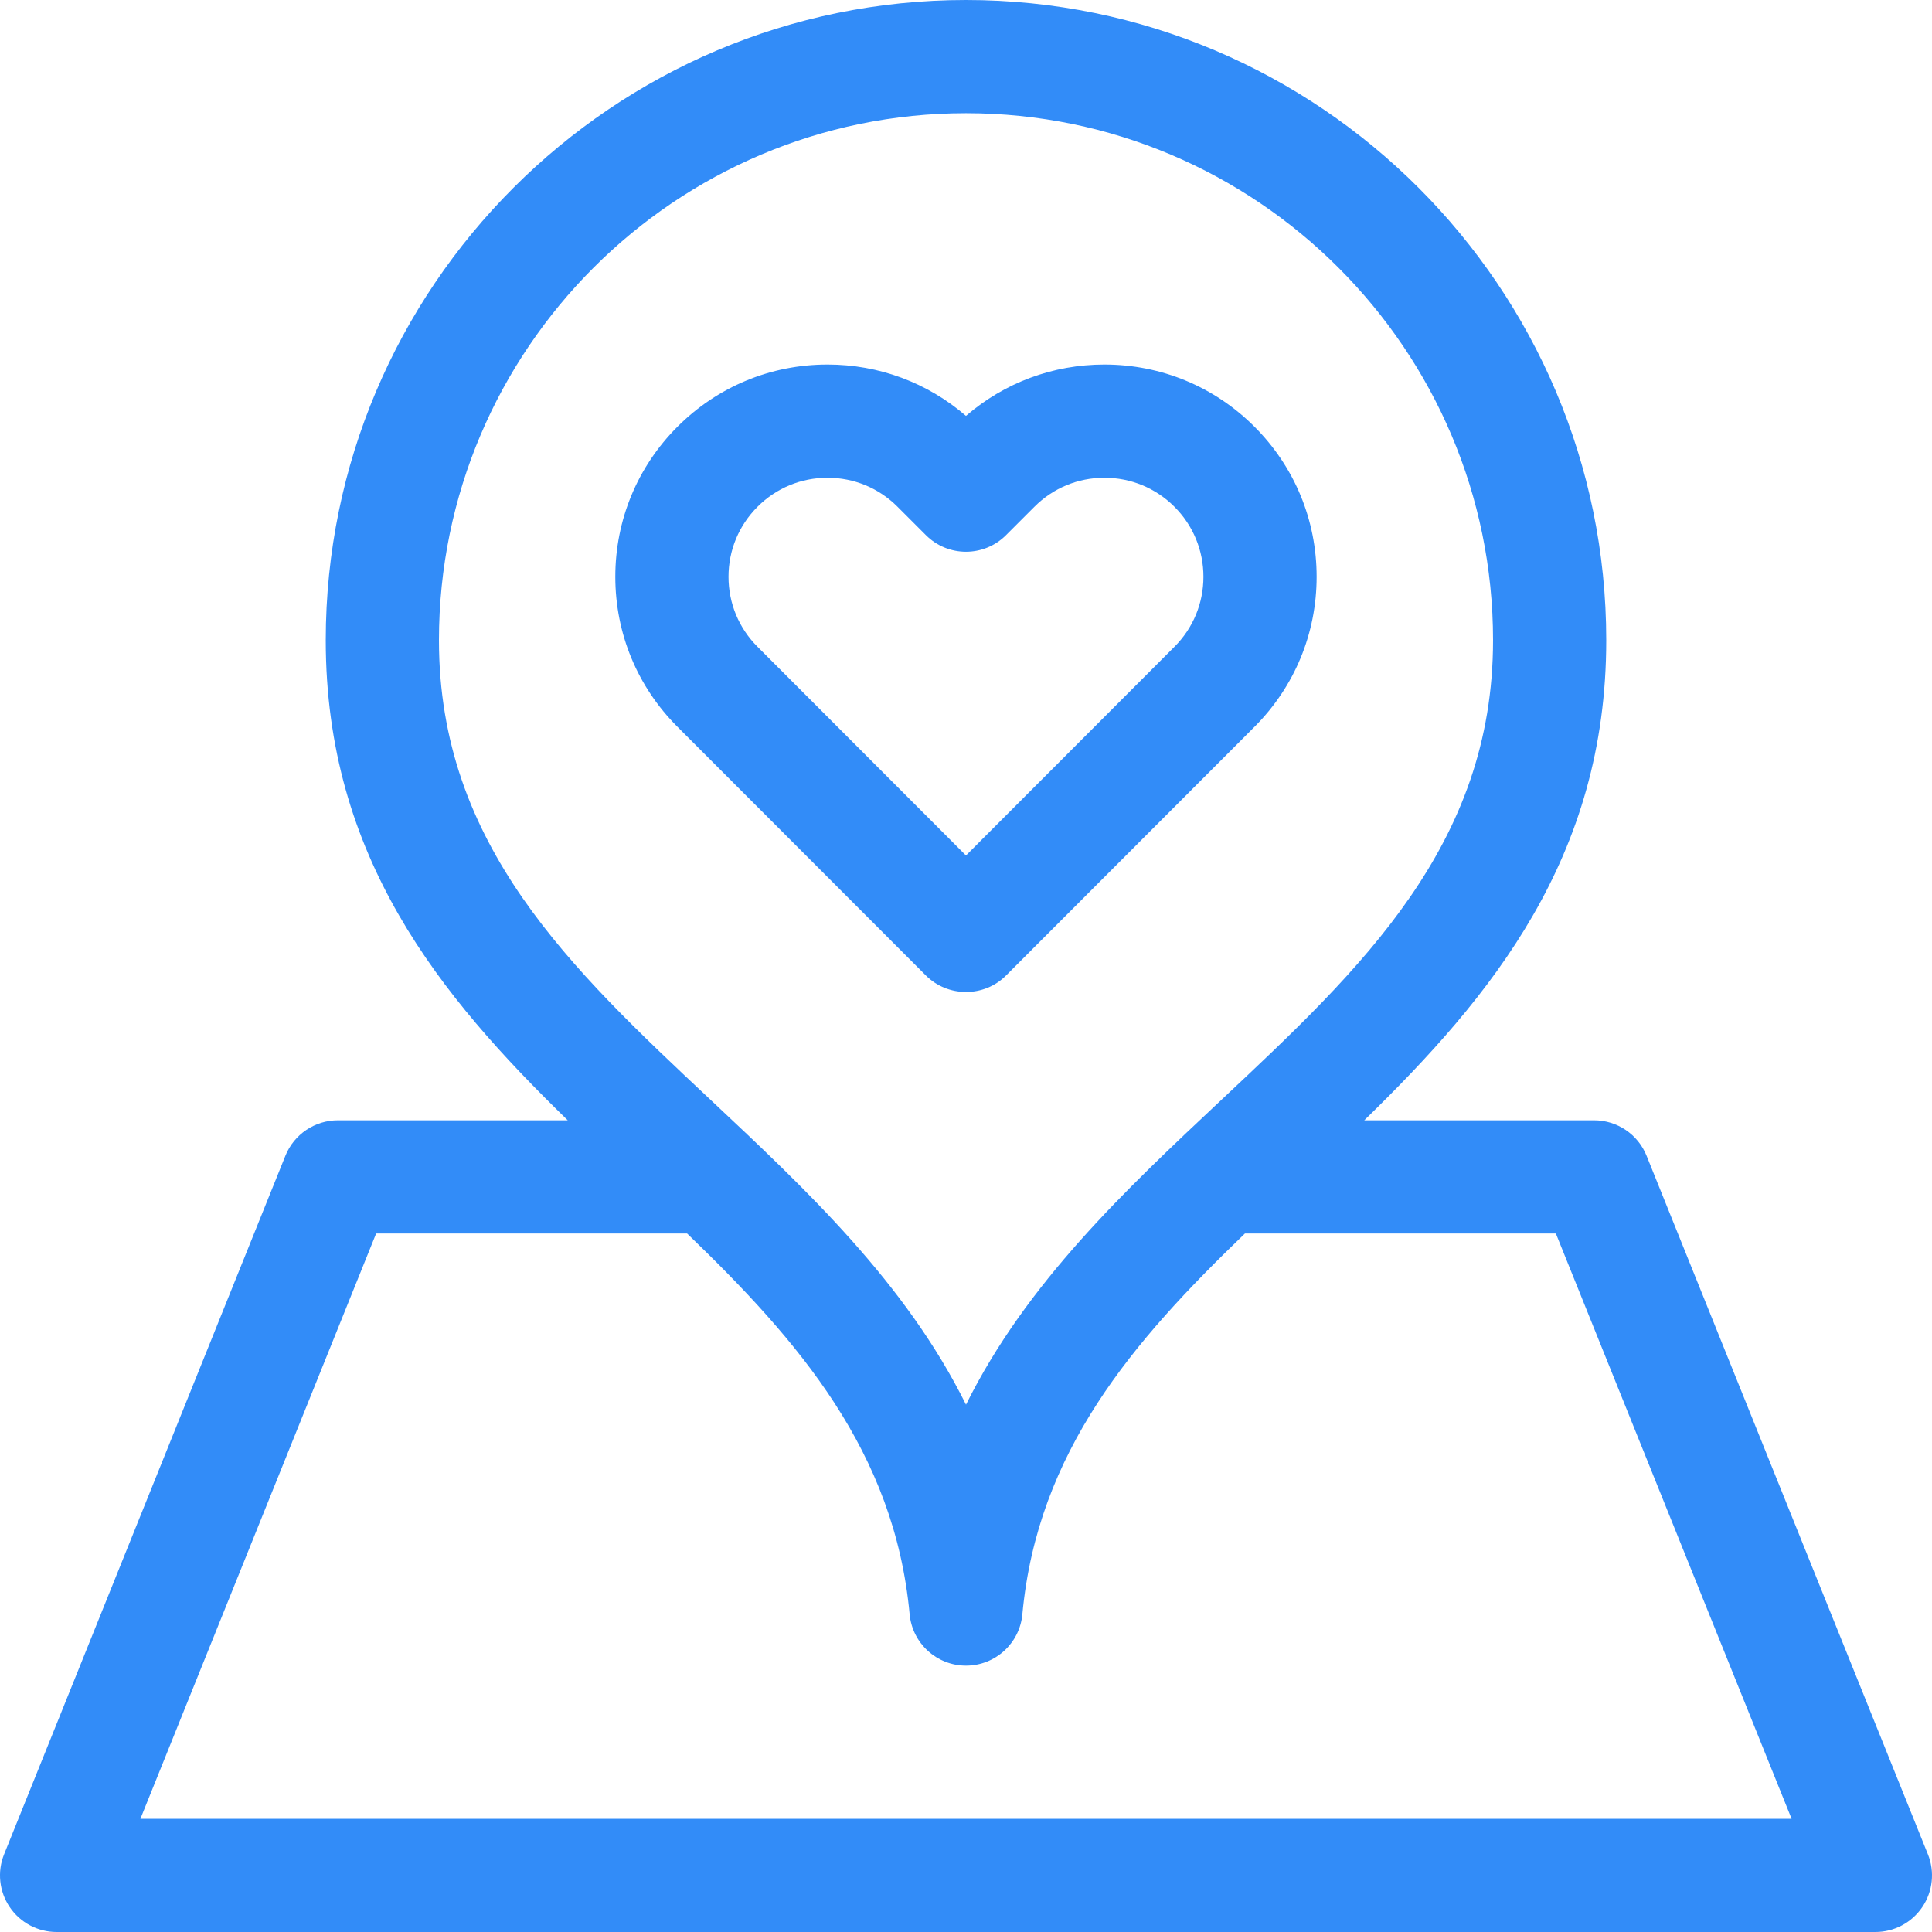
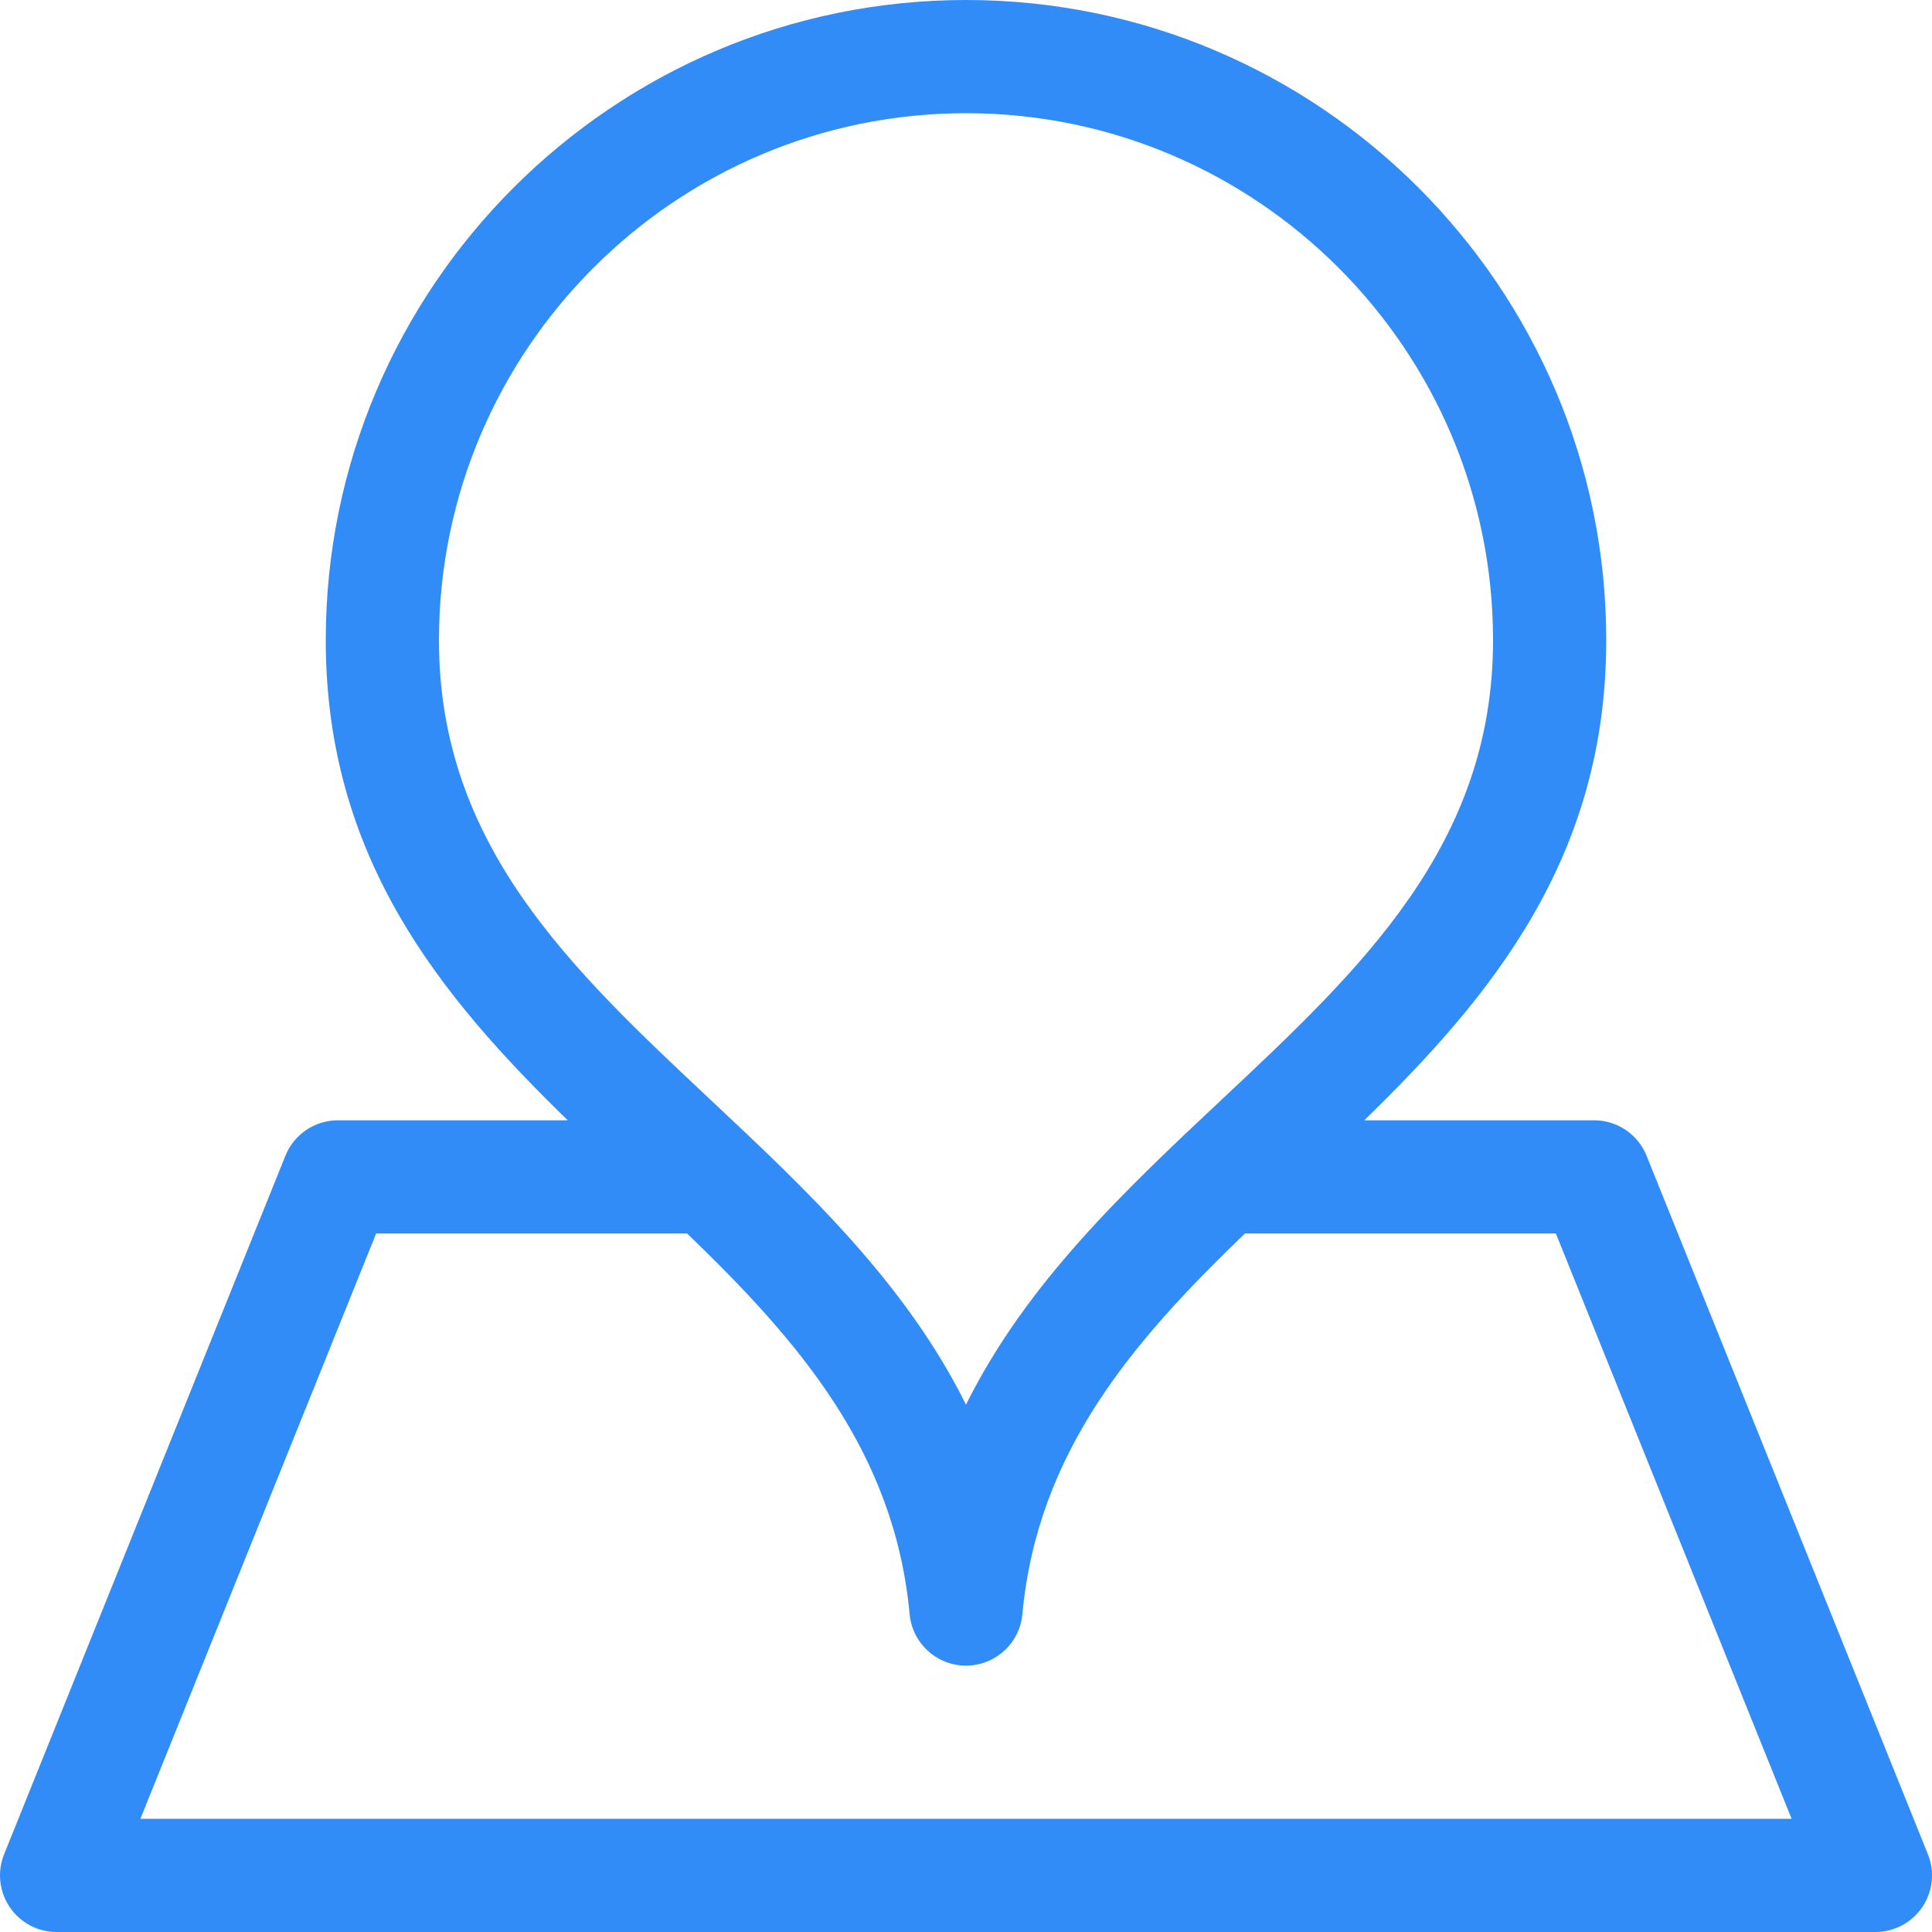
<svg xmlns="http://www.w3.org/2000/svg" width="64" height="64" viewBox="0 0 64 64" fill="none">
  <g clip-path="url(#clip0_375_21131)">
-     <path d="M30.669 32.312C31.393 33.039 32.598 33.048 33.329 32.312L41.556 24.077C42.884 22.749 43.615 20.984 43.615 19.106C43.615 17.228 42.884 15.463 41.556 14.135C40.228 12.807 38.463 12.076 36.585 12.076C34.883 12.076 33.274 12.677 31.999 13.777C30.724 12.677 29.115 12.076 27.413 12.076C25.535 12.076 23.77 12.807 22.442 14.135C21.114 15.463 20.383 17.228 20.383 19.106C20.383 20.984 21.114 22.749 22.442 24.077L30.669 32.312ZM25.094 16.787C25.713 16.167 26.537 15.826 27.413 15.826C28.289 15.826 29.113 16.167 29.732 16.787L30.673 17.728C31.405 18.46 32.593 18.46 33.325 17.728L34.266 16.787C34.885 16.167 35.709 15.826 36.585 15.826C37.461 15.826 38.285 16.167 38.905 16.787C39.524 17.406 39.865 18.23 39.865 19.106C39.865 19.982 39.524 20.806 38.905 21.425L31.999 28.339L25.094 21.425C24.474 20.806 24.133 19.982 24.133 19.106C24.133 18.23 24.474 17.406 25.094 16.787Z" fill="#328CF8" />
    <path d="M63.864 61.425L54.545 38.286C54.26 37.576 53.571 37.111 52.806 37.111H45.193C49.42 32.995 53.209 28.403 53.209 21.209C53.209 9.514 43.695 0 32 0C20.305 0 10.791 9.514 10.791 21.209C10.791 28.403 14.58 32.995 18.807 37.111H11.194C10.429 37.111 9.74 37.576 9.454 38.286L0.136 61.425C-0.097 62.002 -0.028 62.658 0.321 63.174C0.67 63.691 1.252 64 1.875 64H62.125C62.748 64 63.33 63.691 63.679 63.174C64.028 62.658 64.097 62.002 63.864 61.425ZM14.541 21.209C14.541 11.582 22.373 3.75 32 3.75C41.627 3.75 49.459 11.582 49.459 21.209C49.459 27.992 45.092 32.089 40.469 36.426C37.274 39.425 34.005 42.492 32 46.531C29.995 42.492 26.726 39.425 23.531 36.426C18.908 32.089 14.541 27.992 14.541 21.209ZM4.651 60.25L12.46 40.861H22.761C26.458 44.423 29.631 48.077 30.133 53.475C30.223 54.439 31.032 55.176 32 55.176C32.968 55.176 33.778 54.439 33.867 53.475C34.369 48.077 37.542 44.423 41.24 40.861H51.54L59.349 60.25H4.651Z" fill="#328CF8" />
  </g>
  <defs>
    <clipPath id="clip0_375_21131">
      <rect width="64" height="64" fill="white" />
    </clipPath>
  </defs>
</svg>